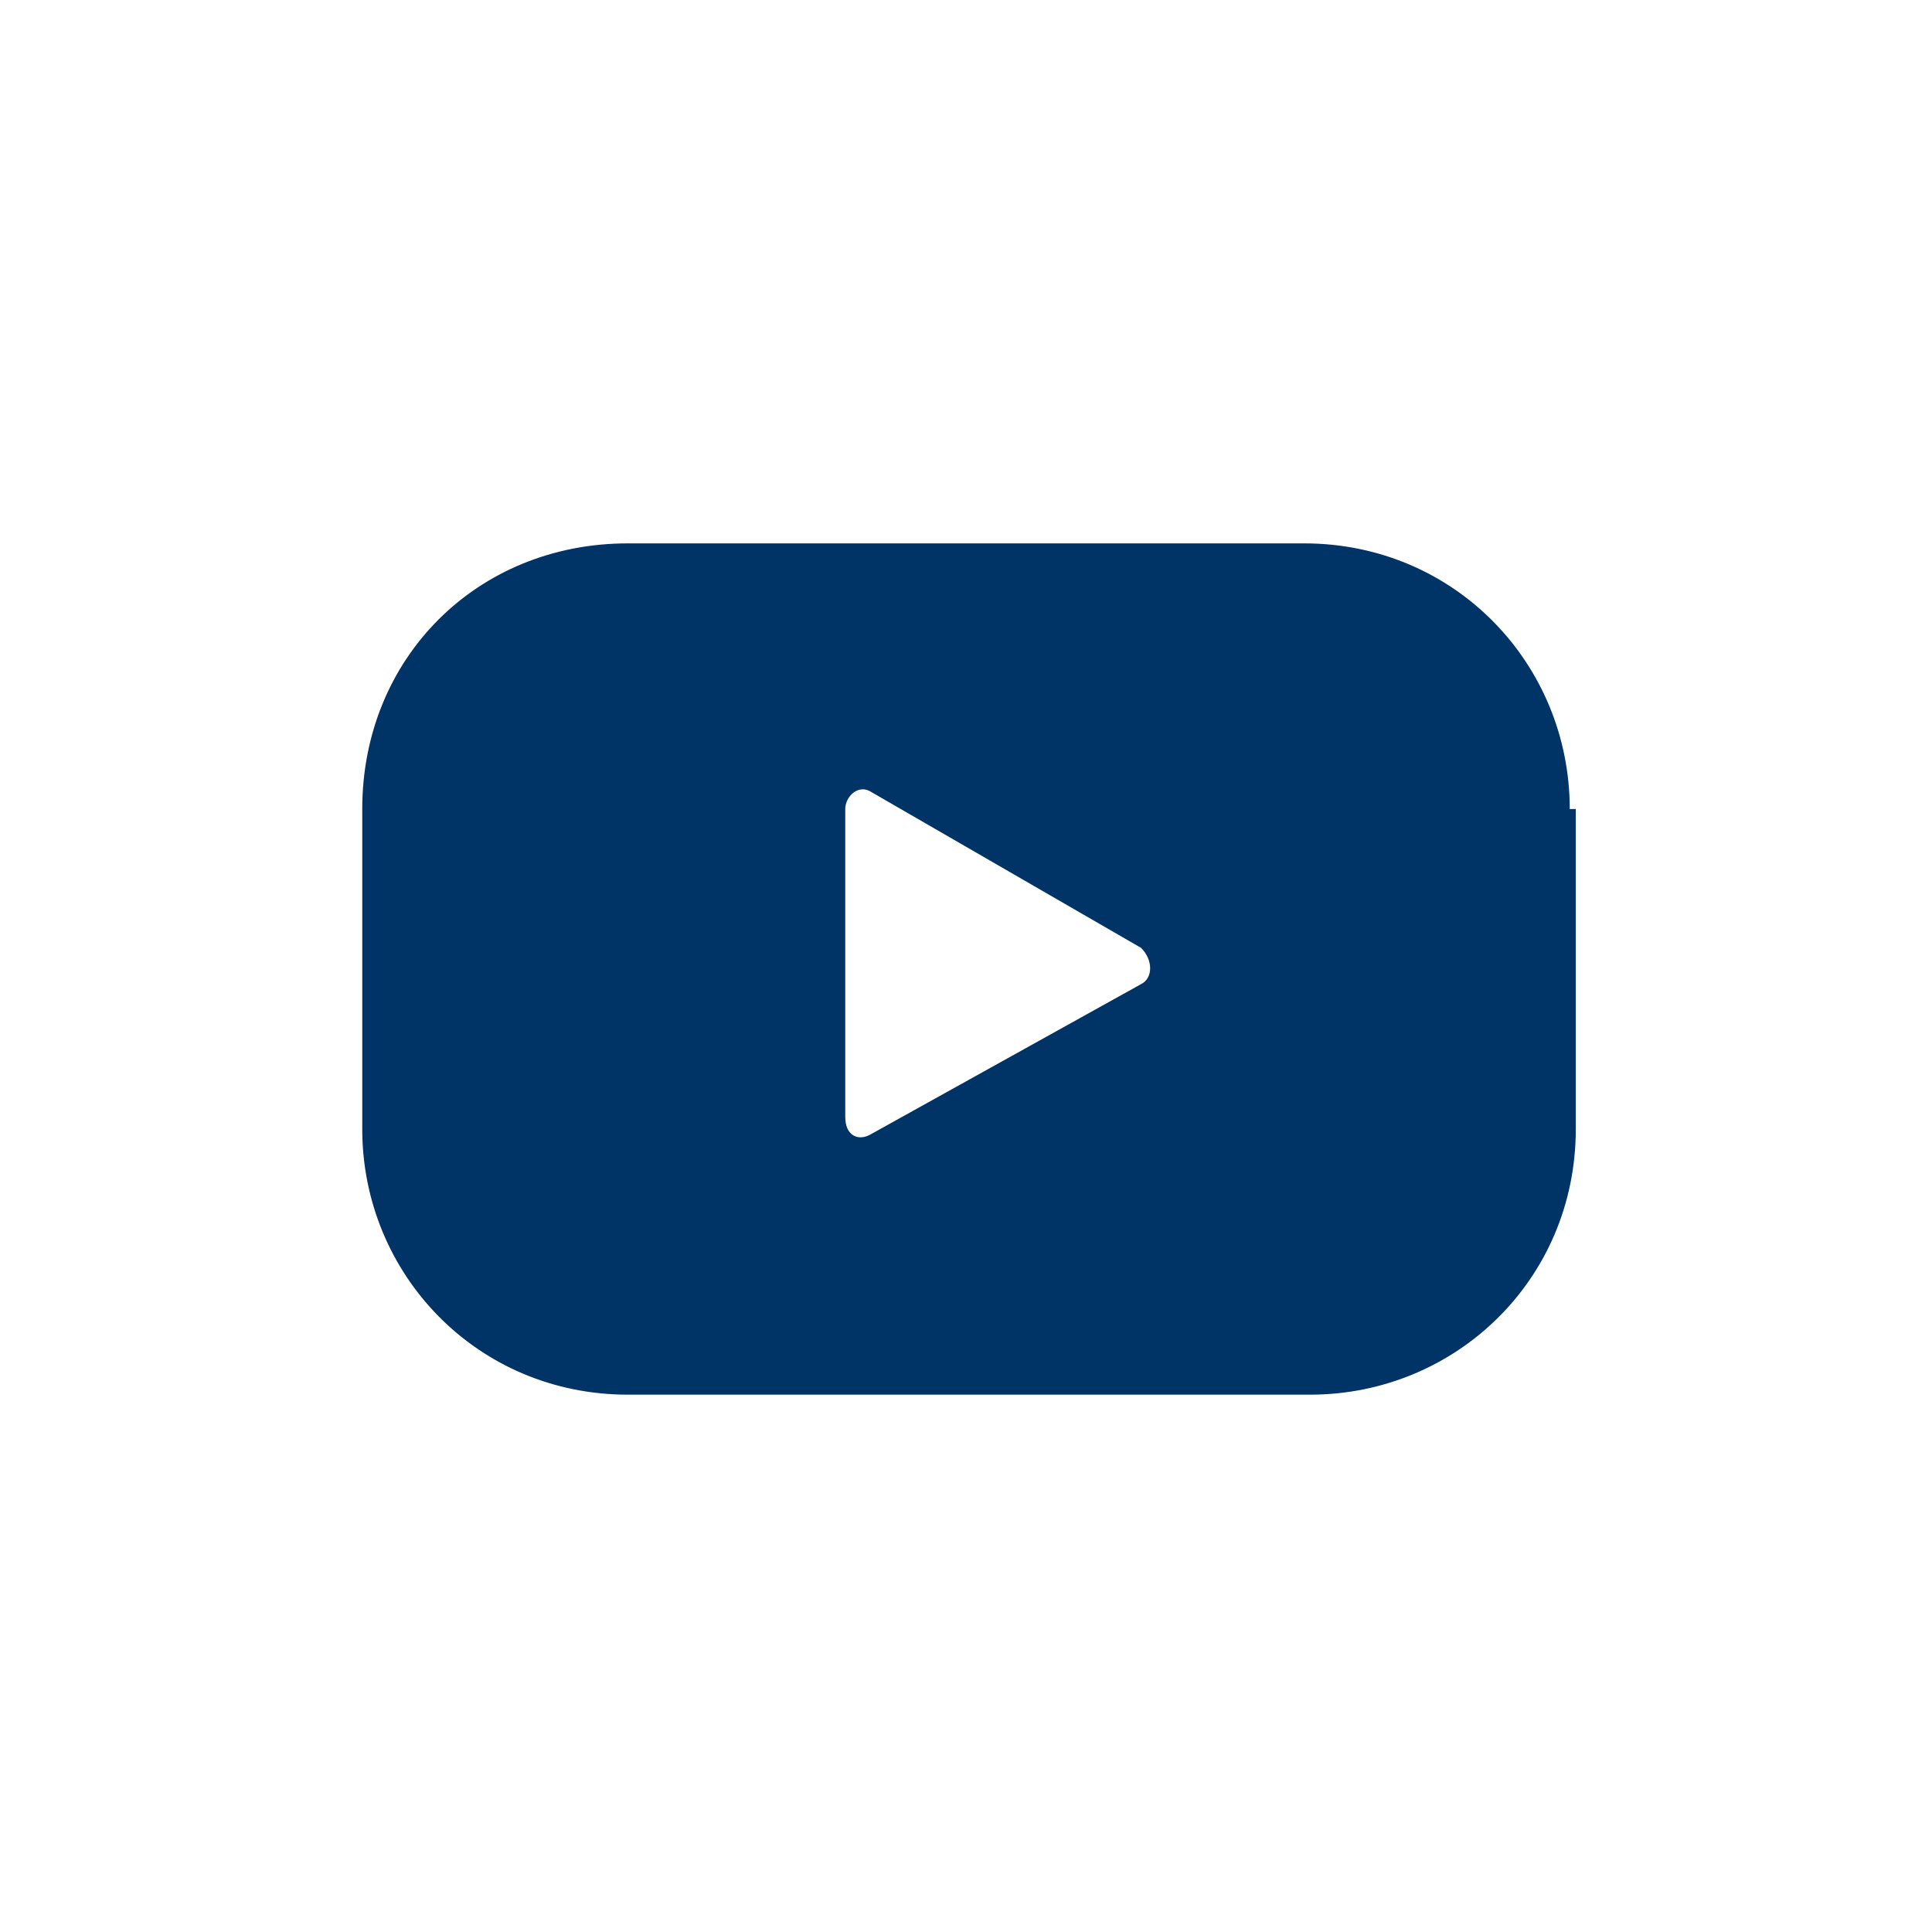
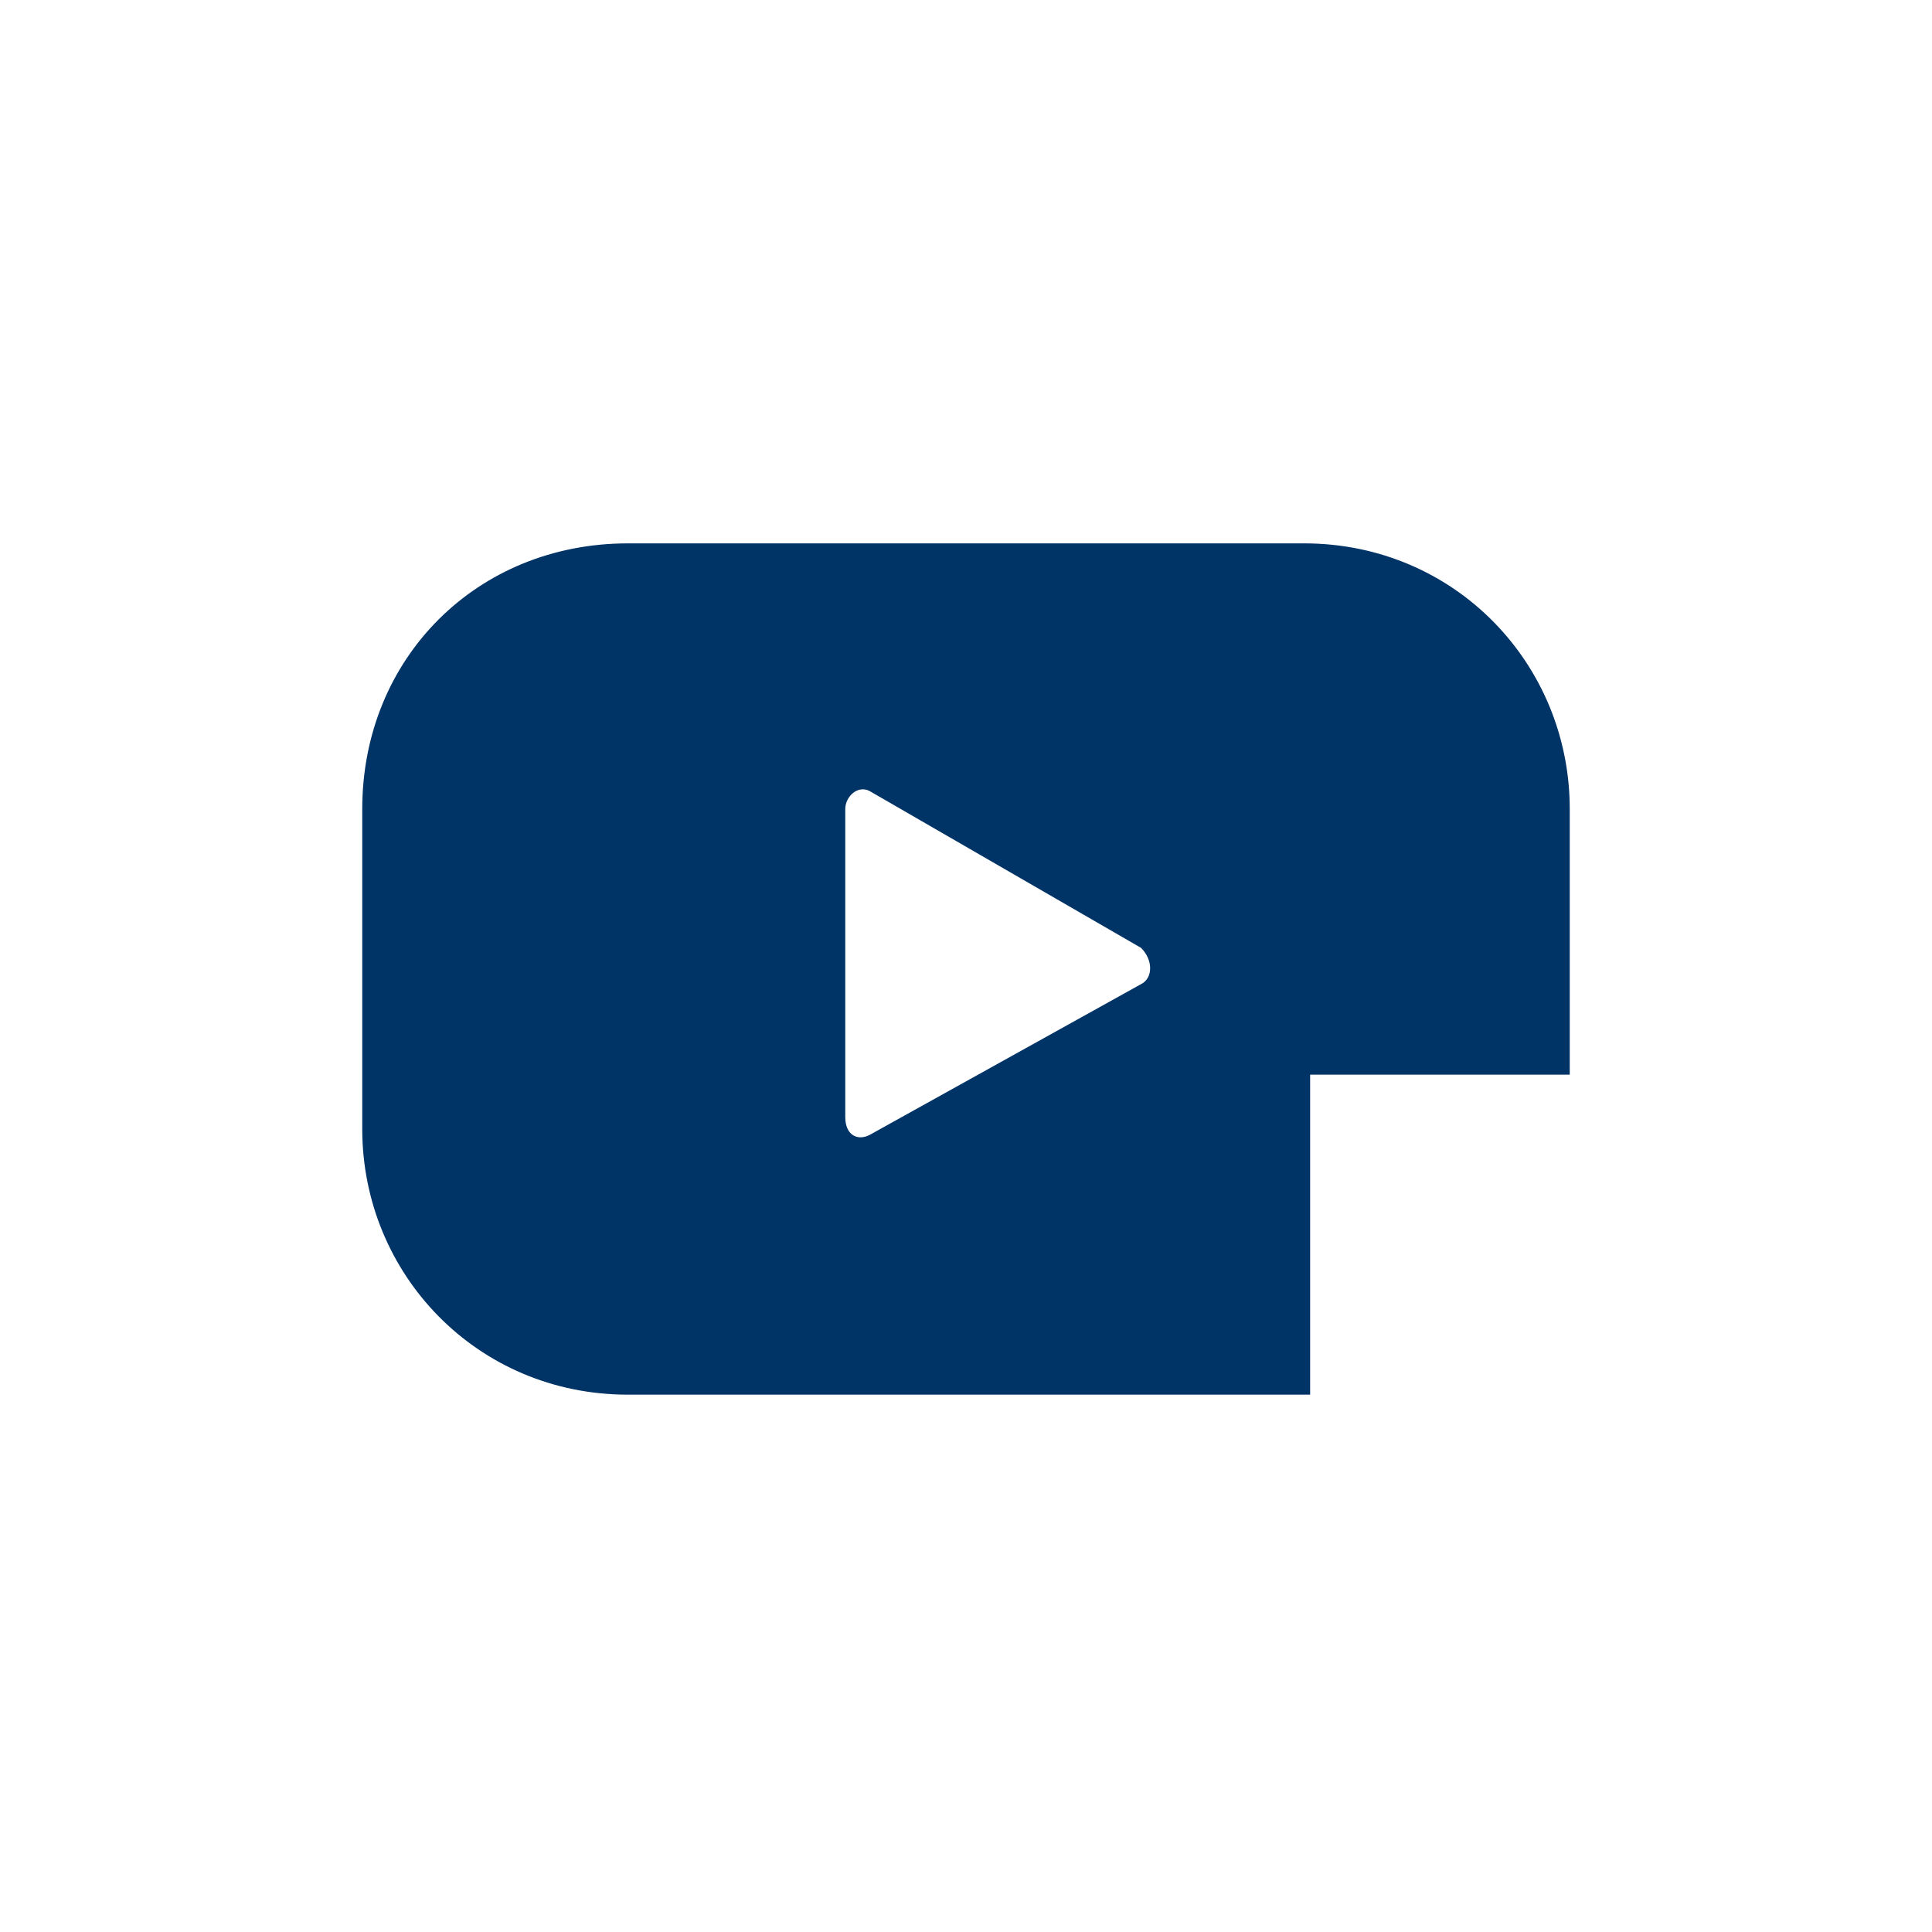
<svg xmlns="http://www.w3.org/2000/svg" version="1.1" id="Layer_1" x="0px" y="0px" viewBox="0 0 32 32" style="enable-background:new 0 0 32 32;" xml:space="preserve">
  <style type="text/css">
	.st0{fill:#003366;}
</style>
  <g>
    <g>
-       <path class="st0" d="M26,13.4C26,11,24.1,9,21.6,9H10.4C7.9,9,6,10.9,6,13.4v5.3c0,2.4,1.9,4.4,4.4,4.4h11.3    c2.4,0,4.4-1.9,4.4-4.4v-5.3H26z M18.9,16.3l-4.5,2.5c-0.2,0.1-0.4,0-0.4-0.3v-5.1c0-0.2,0.2-0.4,0.4-0.3l4.5,2.6    C19.1,15.9,19.1,16.2,18.9,16.3z" />
+       <path class="st0" d="M26,13.4C26,11,24.1,9,21.6,9H10.4C7.9,9,6,10.9,6,13.4v5.3c0,2.4,1.9,4.4,4.4,4.4h11.3    v-5.3H26z M18.9,16.3l-4.5,2.5c-0.2,0.1-0.4,0-0.4-0.3v-5.1c0-0.2,0.2-0.4,0.4-0.3l4.5,2.6    C19.1,15.9,19.1,16.2,18.9,16.3z" />
    </g>
  </g>
</svg>